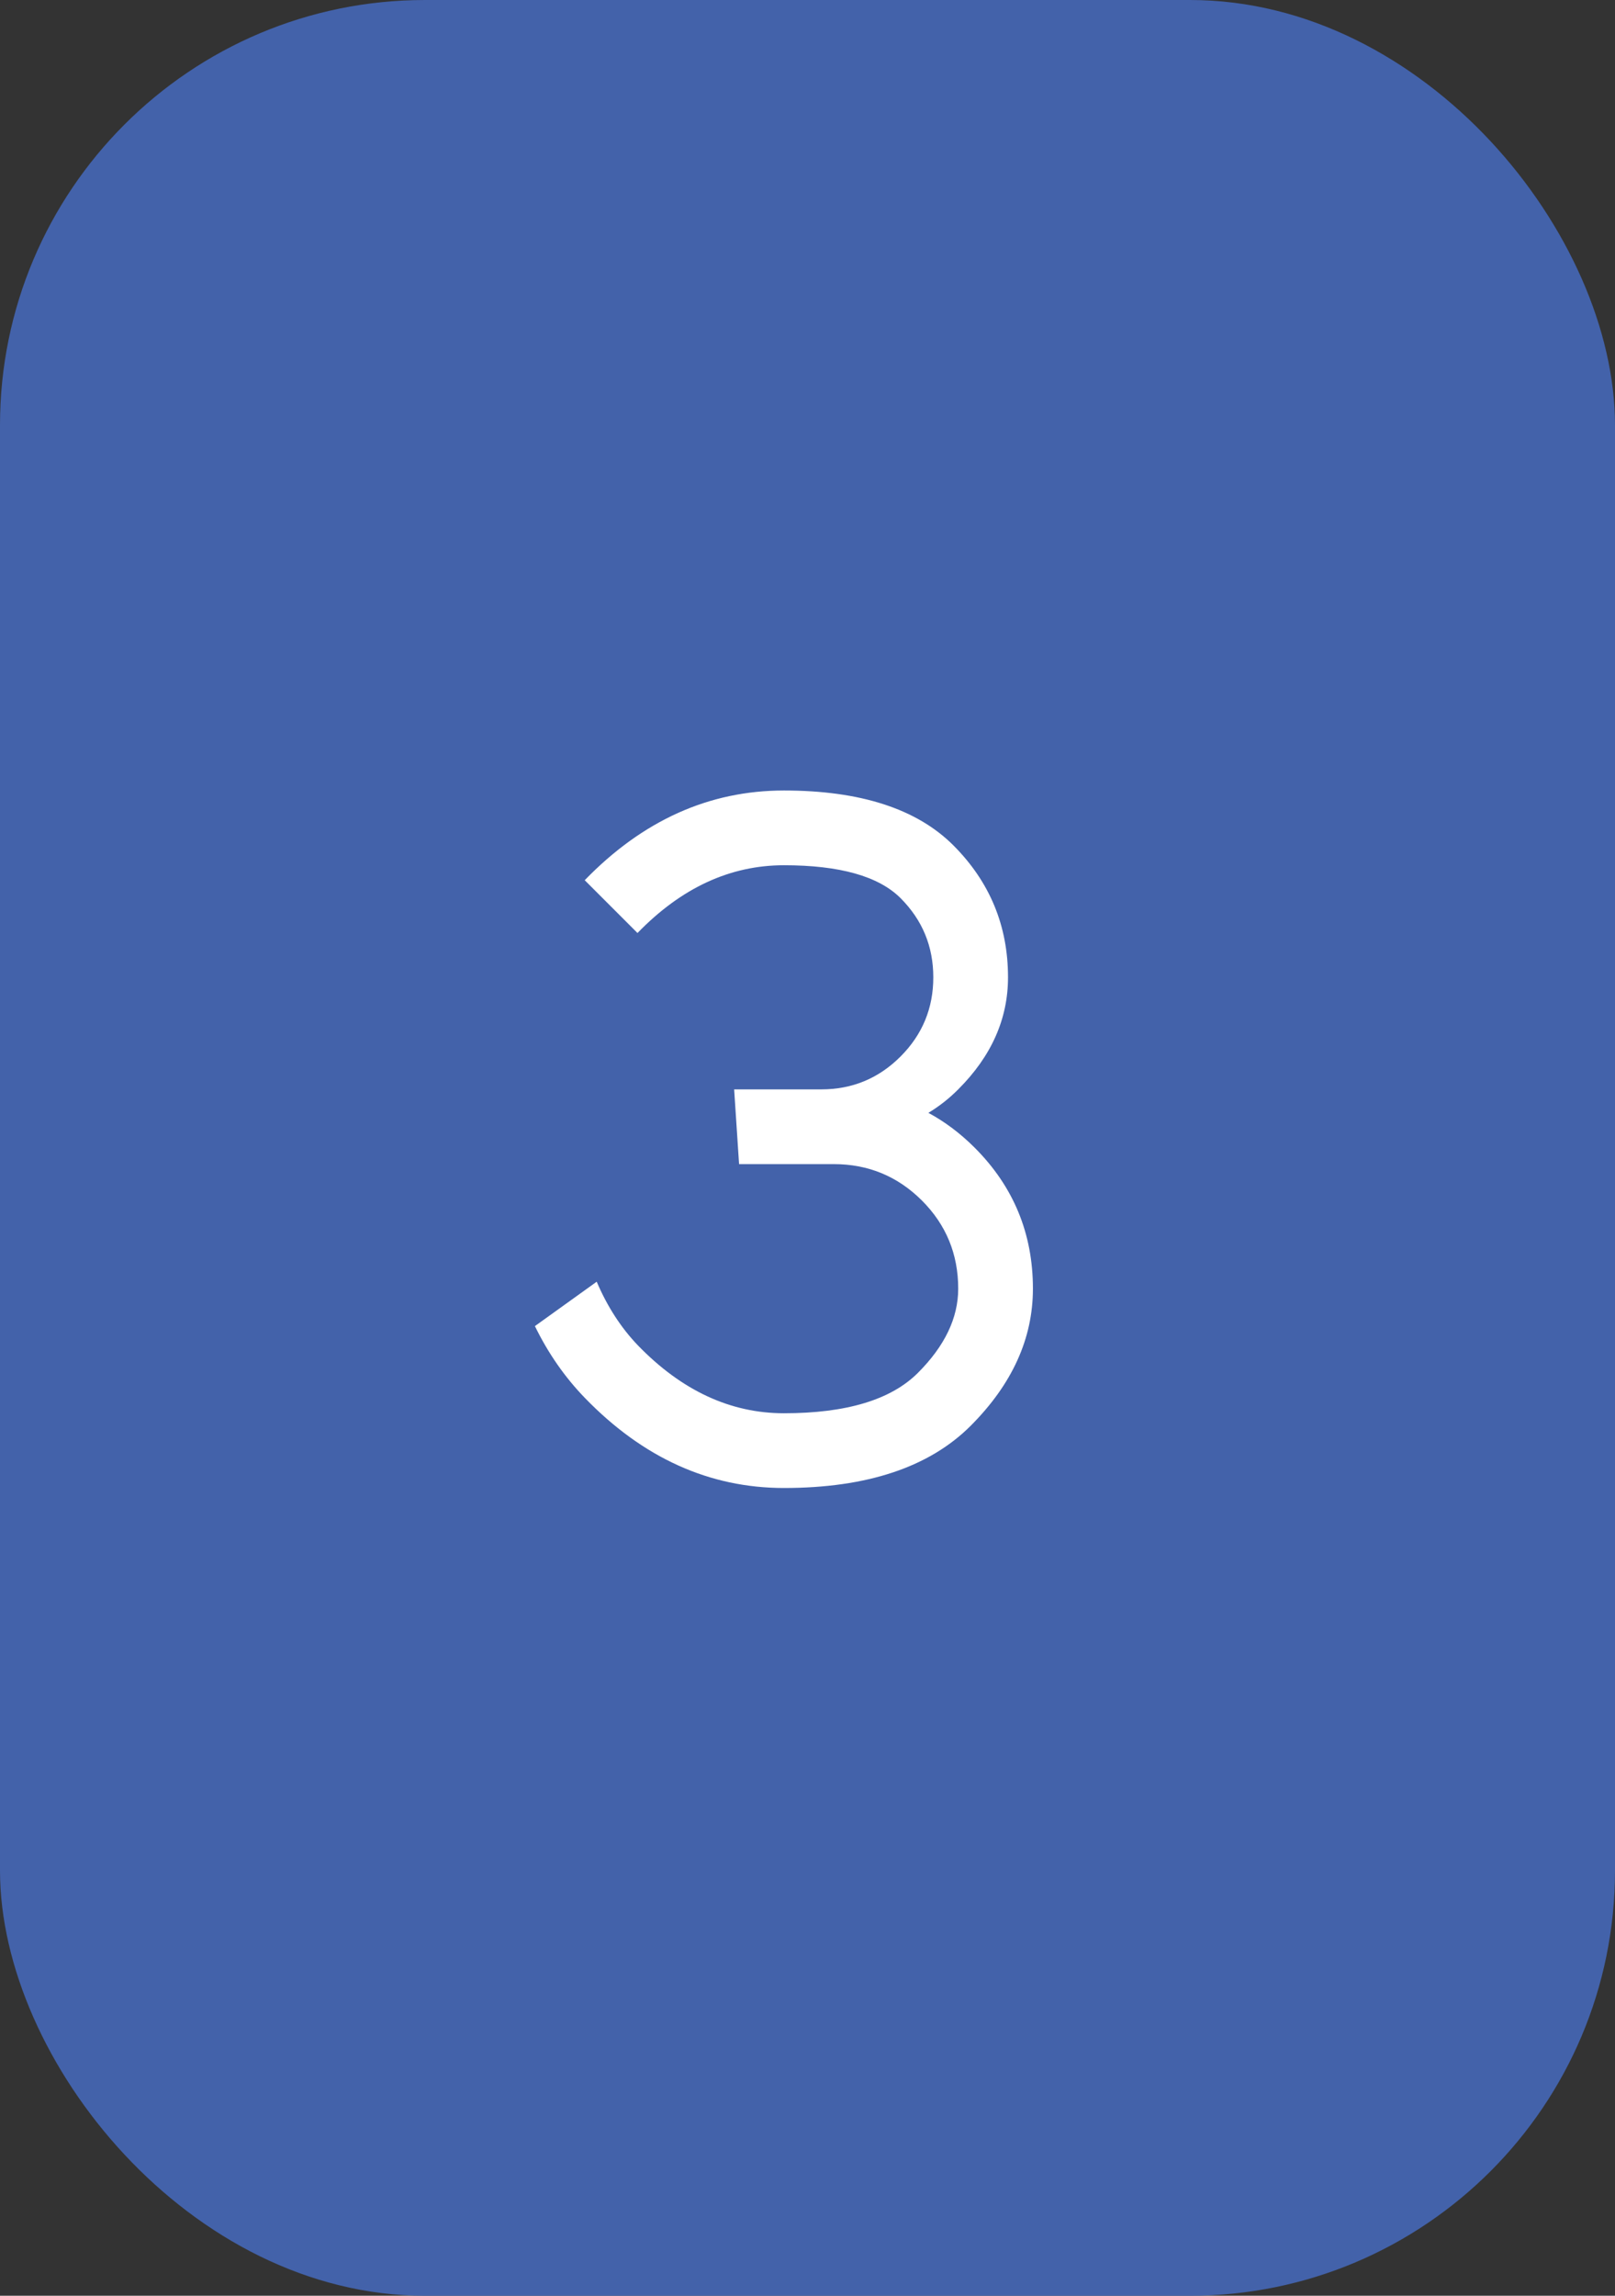
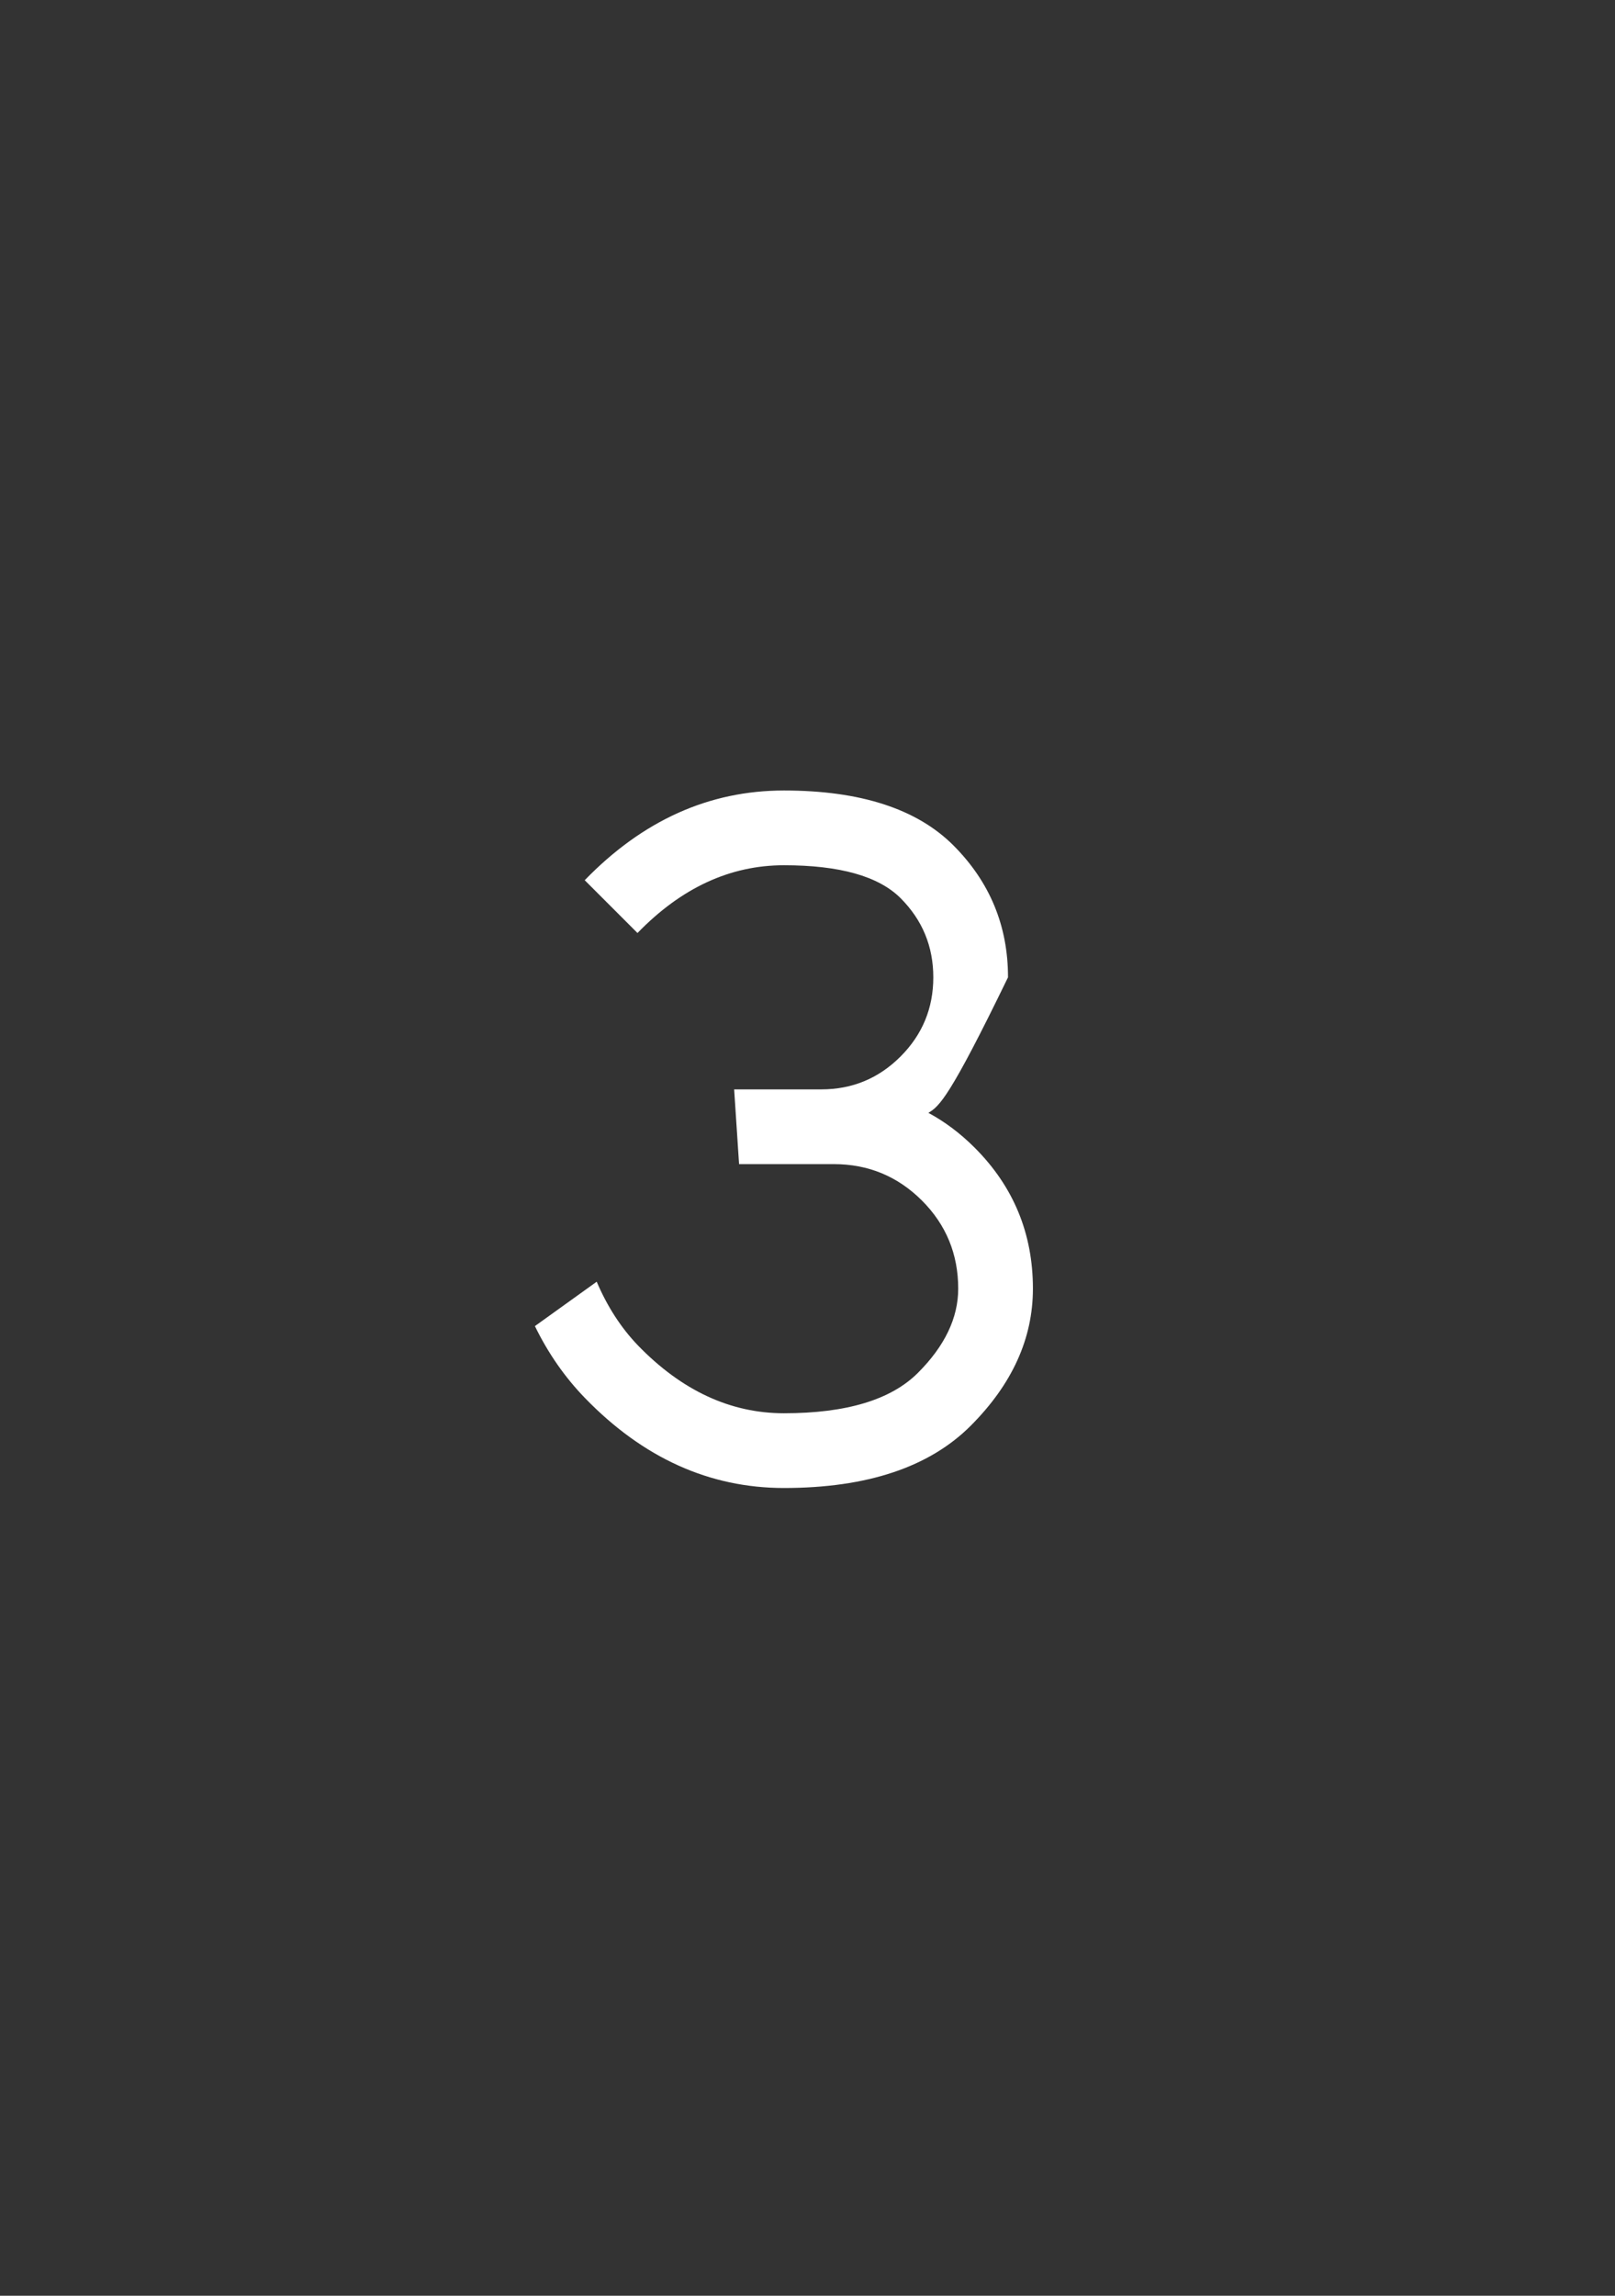
<svg xmlns="http://www.w3.org/2000/svg" width="19" height="27" viewBox="0 0 19 27" fill="none">
  <rect x="0" y="0" width="19" height="27" fill="#333333" stroke="none" />
-   <rect width="19" height="27" rx="5" fill="#4362AA" />
-   <path d="M9.223 9.297C10.121 9.297 10.785 9.512 11.215 9.941C11.645 10.371 11.859 10.889 11.859 11.494C11.859 11.982 11.664 12.422 11.273 12.812C11.168 12.918 11.051 13.01 10.922 13.088C11.117 13.193 11.299 13.33 11.467 13.498C11.924 13.955 12.152 14.508 12.152 15.156C12.152 15.742 11.908 16.279 11.42 16.768C10.932 17.256 10.199 17.5 9.223 17.5C8.348 17.5 7.568 17.148 6.885 16.445C6.646 16.199 6.449 15.916 6.293 15.596L7.02 15.074C7.145 15.367 7.307 15.617 7.506 15.824C8.021 16.355 8.594 16.621 9.223 16.621C9.957 16.621 10.482 16.463 10.799 16.146C11.115 15.83 11.273 15.5 11.273 15.156C11.273 14.75 11.131 14.404 10.846 14.119C10.56 13.834 10.215 13.691 9.809 13.691H8.695L8.637 12.812H9.662C10.025 12.812 10.336 12.684 10.594 12.426C10.852 12.168 10.98 11.857 10.98 11.494C10.98 11.131 10.852 10.82 10.594 10.562C10.336 10.305 9.879 10.176 9.223 10.176C8.59 10.176 8.016 10.441 7.5 10.973L6.879 10.352C7.562 9.648 8.344 9.297 9.223 9.297Z" fill="white" />
+   <path d="M9.223 9.297C10.121 9.297 10.785 9.512 11.215 9.941C11.645 10.371 11.859 10.889 11.859 11.494C11.168 12.918 11.051 13.01 10.922 13.088C11.117 13.193 11.299 13.33 11.467 13.498C11.924 13.955 12.152 14.508 12.152 15.156C12.152 15.742 11.908 16.279 11.42 16.768C10.932 17.256 10.199 17.5 9.223 17.5C8.348 17.5 7.568 17.148 6.885 16.445C6.646 16.199 6.449 15.916 6.293 15.596L7.02 15.074C7.145 15.367 7.307 15.617 7.506 15.824C8.021 16.355 8.594 16.621 9.223 16.621C9.957 16.621 10.482 16.463 10.799 16.146C11.115 15.83 11.273 15.5 11.273 15.156C11.273 14.75 11.131 14.404 10.846 14.119C10.56 13.834 10.215 13.691 9.809 13.691H8.695L8.637 12.812H9.662C10.025 12.812 10.336 12.684 10.594 12.426C10.852 12.168 10.98 11.857 10.98 11.494C10.98 11.131 10.852 10.82 10.594 10.562C10.336 10.305 9.879 10.176 9.223 10.176C8.59 10.176 8.016 10.441 7.5 10.973L6.879 10.352C7.562 9.648 8.344 9.297 9.223 9.297Z" fill="white" />
</svg>